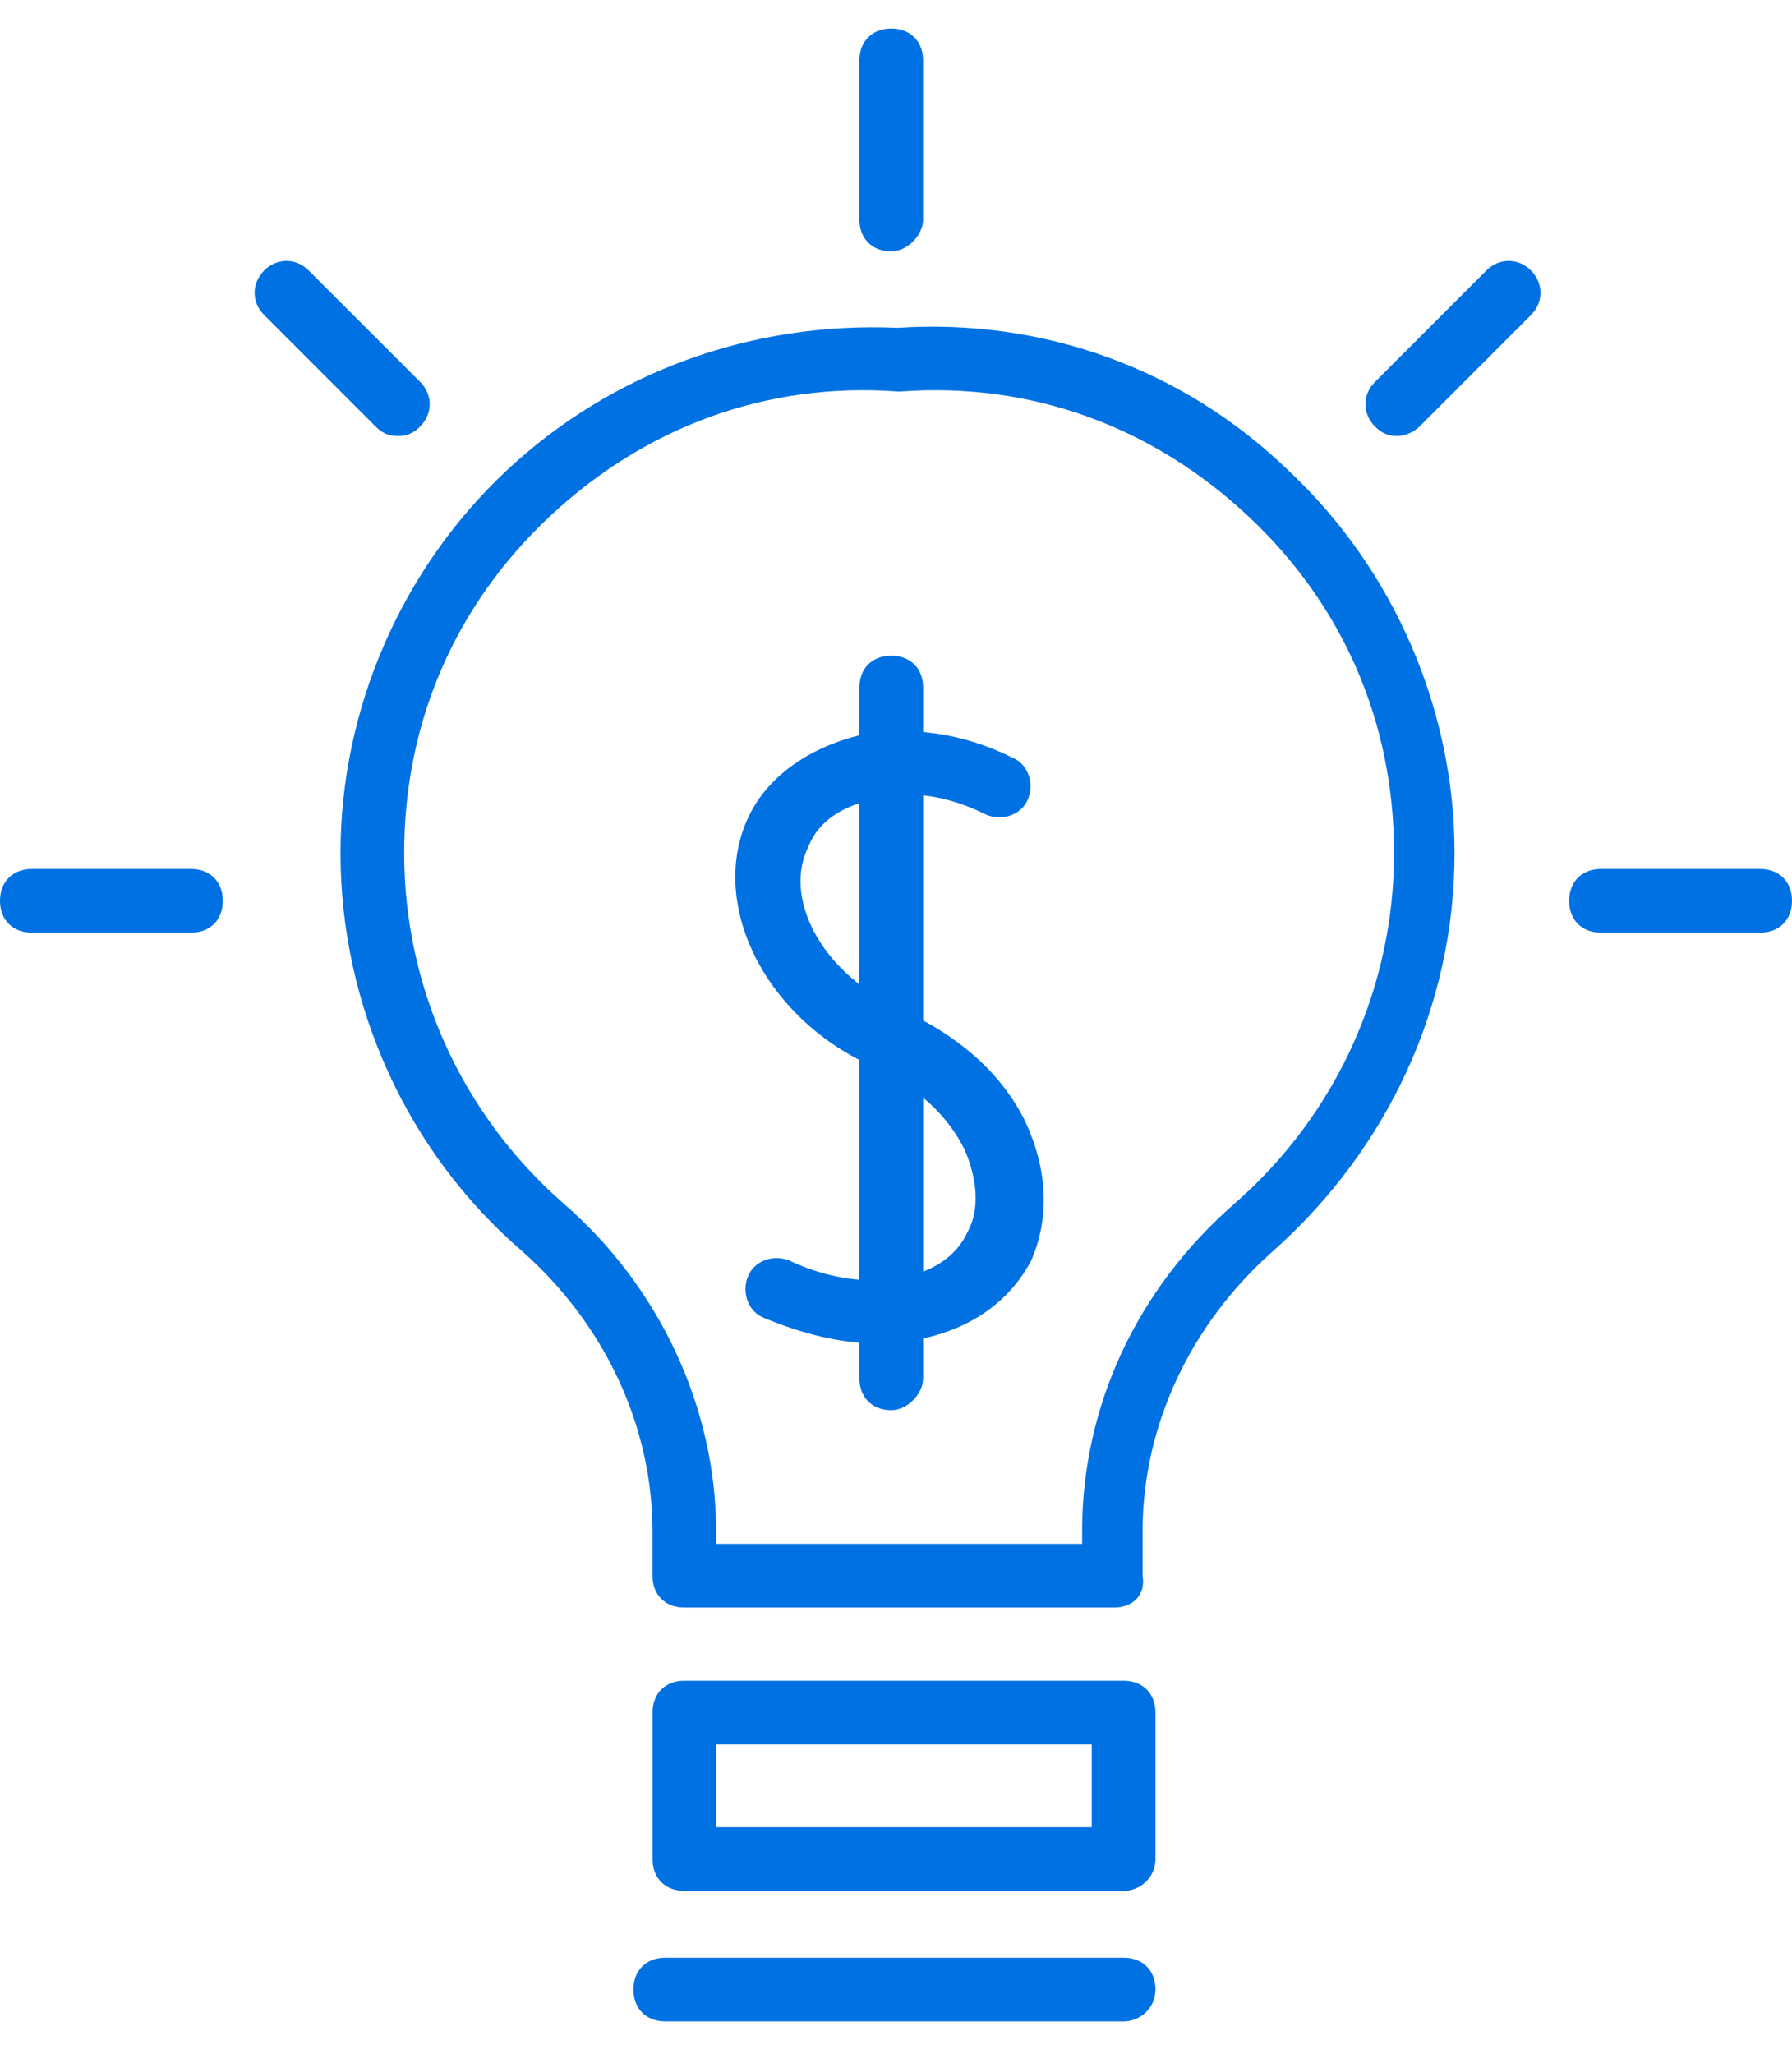
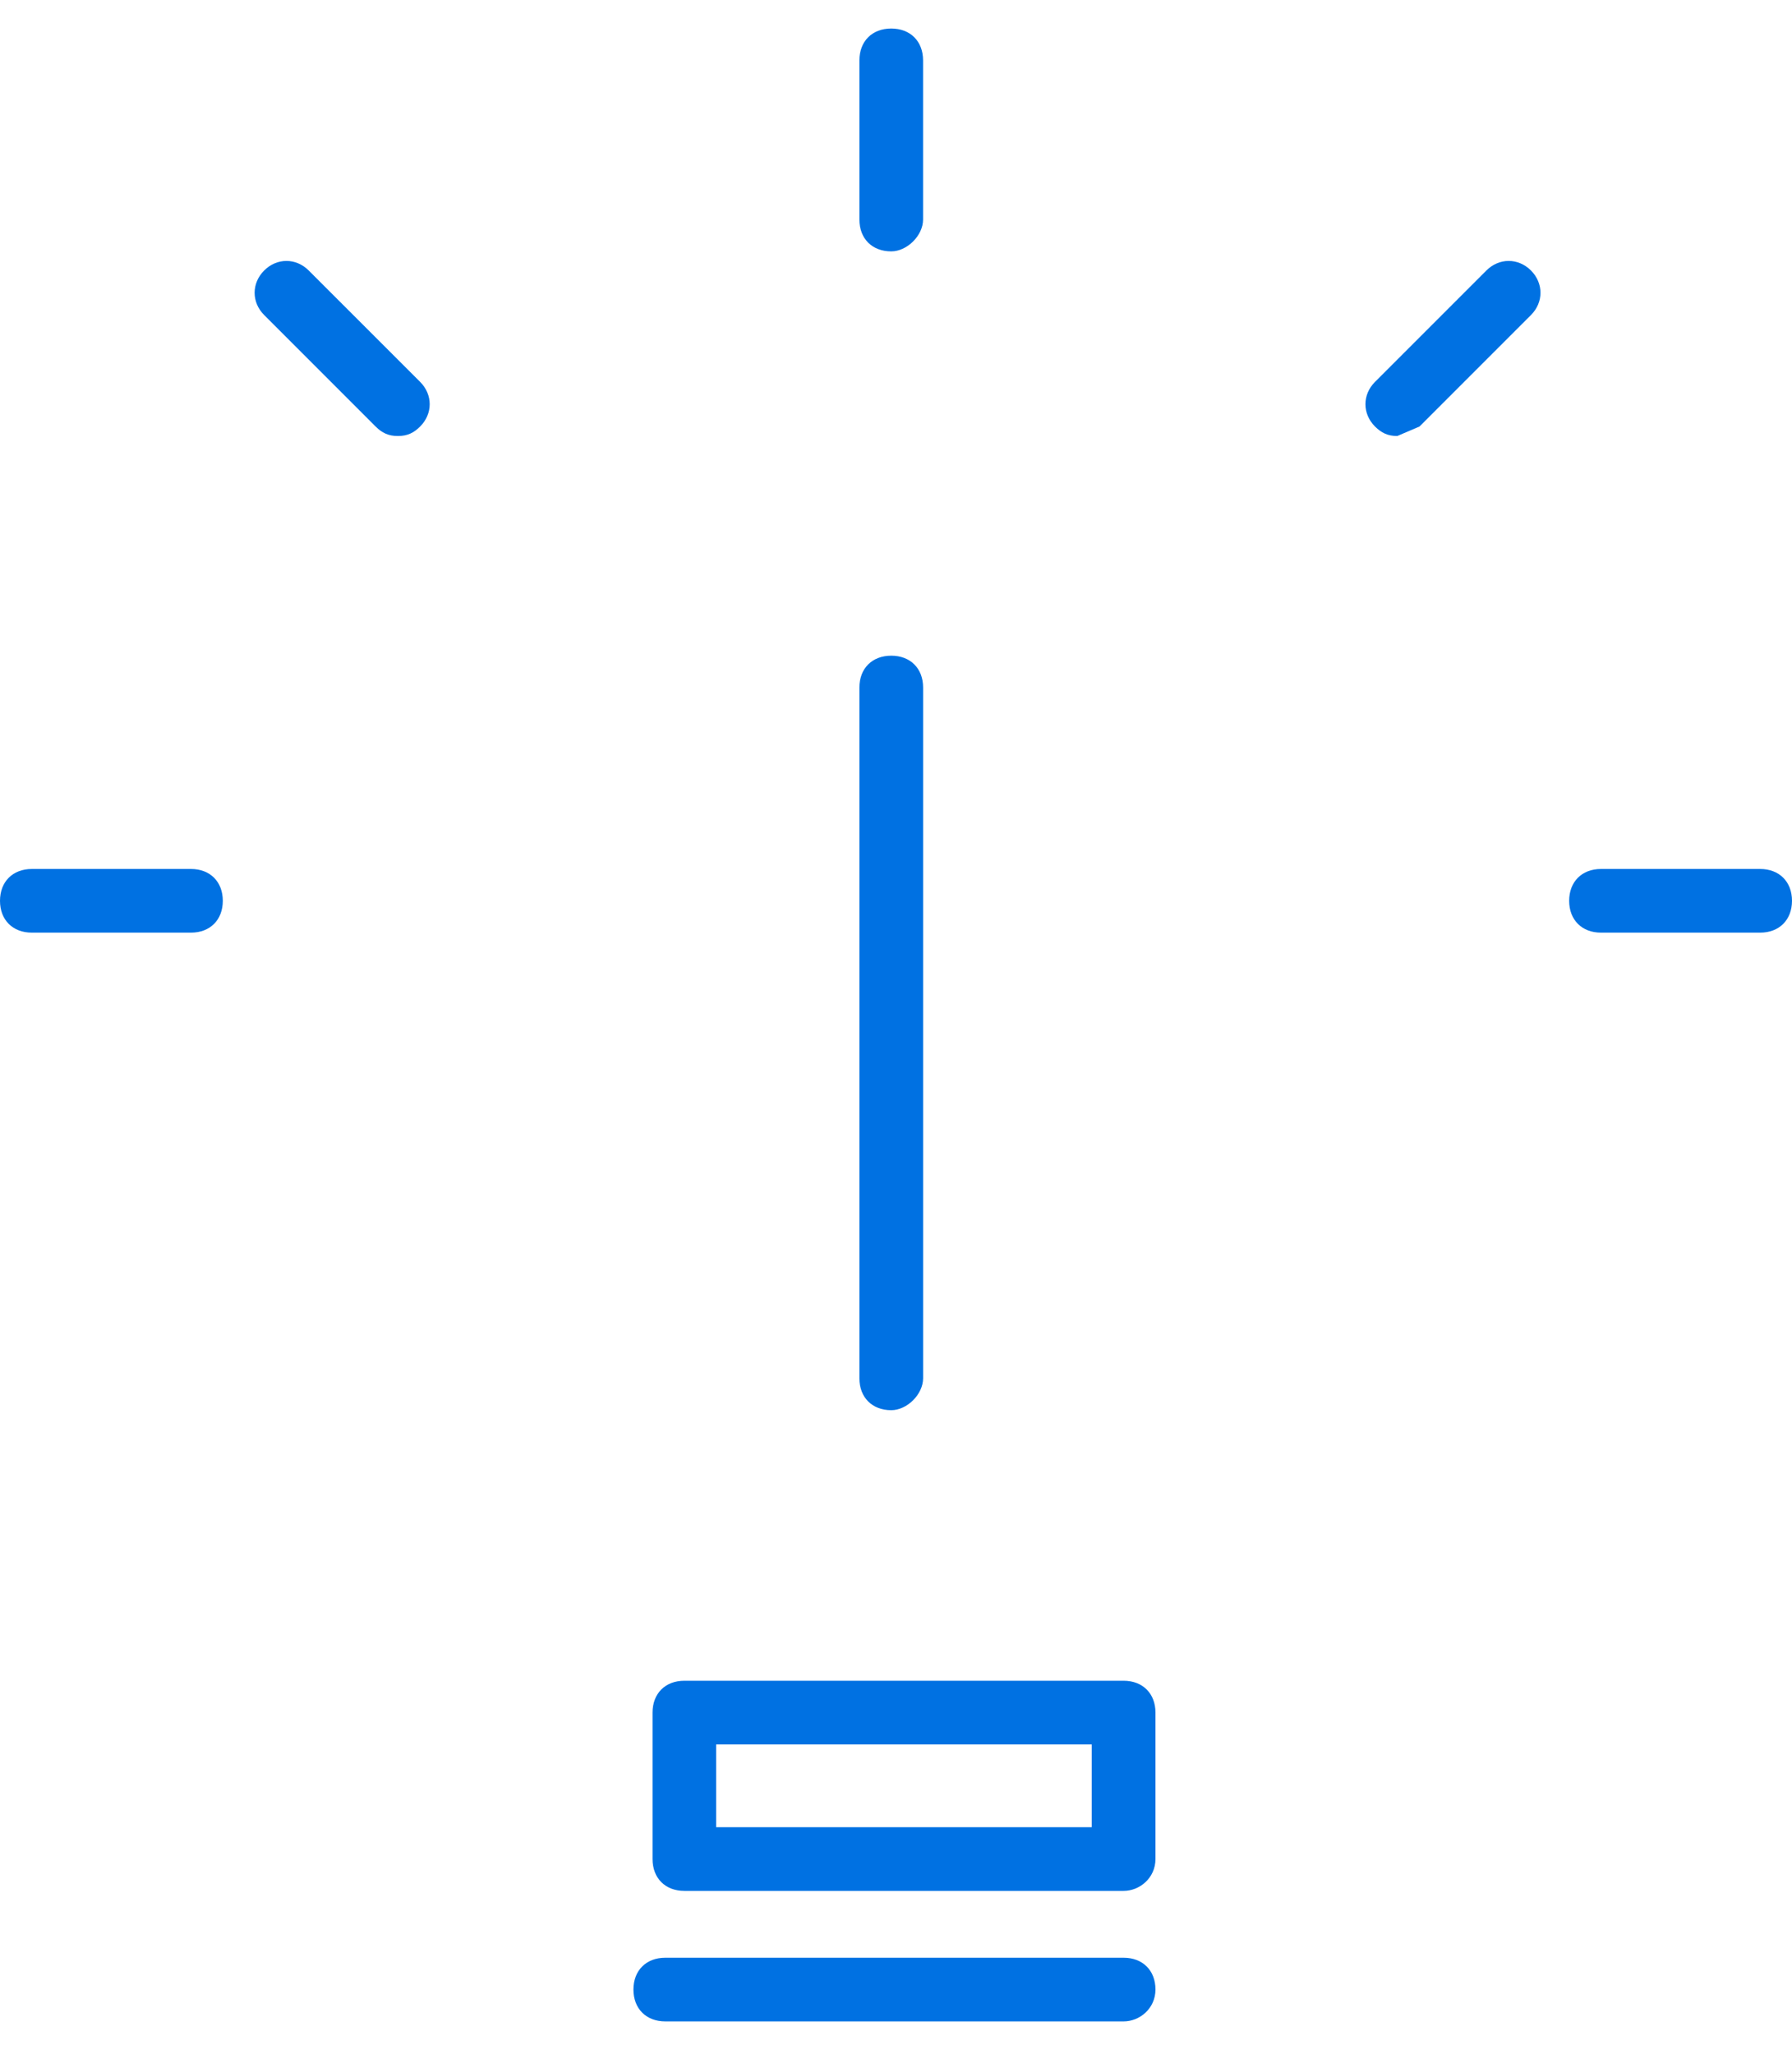
<svg xmlns="http://www.w3.org/2000/svg" width="48" height="55" viewBox="0 0 48 55" fill="none">
-   <path d="M29.839 43.052H18.329C17.818 43.052 17.477 42.711 17.477 42.199V41.005C17.477 38.192 16.198 35.464 13.981 33.503C10.912 30.86 9.121 26.938 9.121 22.846C9.121 19.009 10.741 15.258 13.555 12.615C16.368 9.972 20.119 8.608 24.041 8.779C27.963 8.523 31.714 9.887 34.527 12.615C37.341 15.258 38.961 19.009 38.961 22.846C38.961 26.938 37.17 30.774 34.101 33.503C31.884 35.463 30.605 38.192 30.605 41.005V42.199C30.692 42.71 30.351 43.052 29.839 43.052ZM19.182 41.347H28.986V41.006C28.986 37.681 30.435 34.527 33.078 32.225C35.807 29.837 37.341 26.427 37.341 22.846C37.341 19.35 35.977 16.196 33.419 13.809C30.861 11.422 27.622 10.228 24.126 10.484H24.041C20.545 10.228 17.306 11.422 14.748 13.809C12.19 16.196 10.826 19.35 10.826 22.846C10.826 26.427 12.36 29.837 15.089 32.225C17.647 34.441 19.181 37.681 19.181 41.006L19.182 41.347Z" fill="#0071E2" />
  <path d="M30.097 50.64H18.331C17.82 50.64 17.479 50.299 17.479 49.787V45.865C17.479 45.353 17.819 45.012 18.331 45.012H30.097C30.608 45.012 30.95 45.353 30.95 45.865V49.787C30.949 50.298 30.523 50.64 30.097 50.64ZM19.183 48.935H29.243V46.718L19.183 46.718V48.935Z" fill="#0071E2" />
  <path d="M23.872 6.732C23.361 6.732 23.02 6.392 23.02 5.88V1.617C23.02 1.105 23.36 0.764 23.872 0.764C24.384 0.764 24.725 1.105 24.725 1.617V5.88C24.725 6.306 24.299 6.732 23.872 6.732Z" fill="#0071E2" />
  <path d="M47.147 24.977H42.884C42.373 24.977 42.031 24.637 42.031 24.125C42.031 23.613 42.372 23.272 42.884 23.272H47.147C47.658 23.272 48 23.613 48 24.125C47.999 24.636 47.658 24.977 47.147 24.977Z" fill="#0071E2" />
  <path d="M5.116 24.977H0.853C0.341 24.977 0 24.637 0 24.125C0 23.613 0.341 23.272 0.853 23.272H5.116C5.627 23.272 5.968 23.613 5.968 24.125C5.968 24.636 5.627 24.977 5.116 24.977Z" fill="#0071E2" />
  <path d="M10.657 11.677C10.402 11.677 10.231 11.592 10.06 11.422L7.076 8.437C6.735 8.097 6.735 7.585 7.076 7.244C7.417 6.903 7.929 6.903 8.269 7.244L11.254 10.228C11.595 10.569 11.595 11.081 11.254 11.422C11.084 11.592 10.914 11.677 10.657 11.677Z" fill="#0071E2" />
-   <path d="M37.427 11.677C37.171 11.677 37.001 11.592 36.83 11.422C36.489 11.081 36.489 10.569 36.83 10.228L39.814 7.244C40.155 6.903 40.667 6.903 41.008 7.244C41.348 7.585 41.348 8.097 41.008 8.437L38.023 11.422C37.853 11.592 37.597 11.677 37.427 11.677Z" fill="#0071E2" />
-   <path d="M23.444 35.975C22.507 35.975 21.484 35.72 20.46 35.293C20.034 35.123 19.863 34.611 20.034 34.185C20.204 33.758 20.716 33.588 21.142 33.758C23.103 34.696 25.32 34.356 25.916 32.991C26.257 32.394 26.172 31.542 25.831 30.775C25.405 29.922 24.638 29.155 23.615 28.729L23.189 28.473C20.375 27.108 19.011 24.125 20.034 21.908C20.546 20.799 21.654 20.032 23.018 19.691C24.297 19.436 25.747 19.606 27.111 20.288C27.537 20.459 27.708 20.971 27.537 21.397C27.366 21.823 26.855 21.994 26.428 21.823C25.406 21.312 24.382 21.141 23.444 21.397C22.591 21.568 21.91 21.994 21.654 22.675C20.971 24.04 21.994 26 23.956 26.938L24.467 27.194C25.831 27.876 26.854 28.814 27.451 30.008C28.048 31.286 28.134 32.565 27.622 33.759C26.855 35.208 25.32 35.975 23.444 35.975Z" fill="#0071E2" />
+   <path d="M37.427 11.677C37.171 11.677 37.001 11.592 36.83 11.422C36.489 11.081 36.489 10.569 36.83 10.228L39.814 7.244C40.155 6.903 40.667 6.903 41.008 7.244C41.348 7.585 41.348 8.097 41.008 8.437L38.023 11.422Z" fill="#0071E2" />
  <path d="M23.872 37.766C23.361 37.766 23.02 37.425 23.02 36.913L23.02 18.412C23.02 17.901 23.361 17.56 23.873 17.56C24.384 17.56 24.726 17.9 24.726 18.412V36.913C24.725 37.34 24.299 37.766 23.872 37.766Z" fill="#0071E2" />
  <path d="M30.097 54.135H17.82C17.308 54.135 16.967 53.794 16.967 53.282C16.967 52.771 17.308 52.43 17.82 52.43H30.097C30.608 52.43 30.95 52.77 30.95 53.282C30.949 53.794 30.523 54.135 30.097 54.135Z" fill="#0071E2" />
</svg>